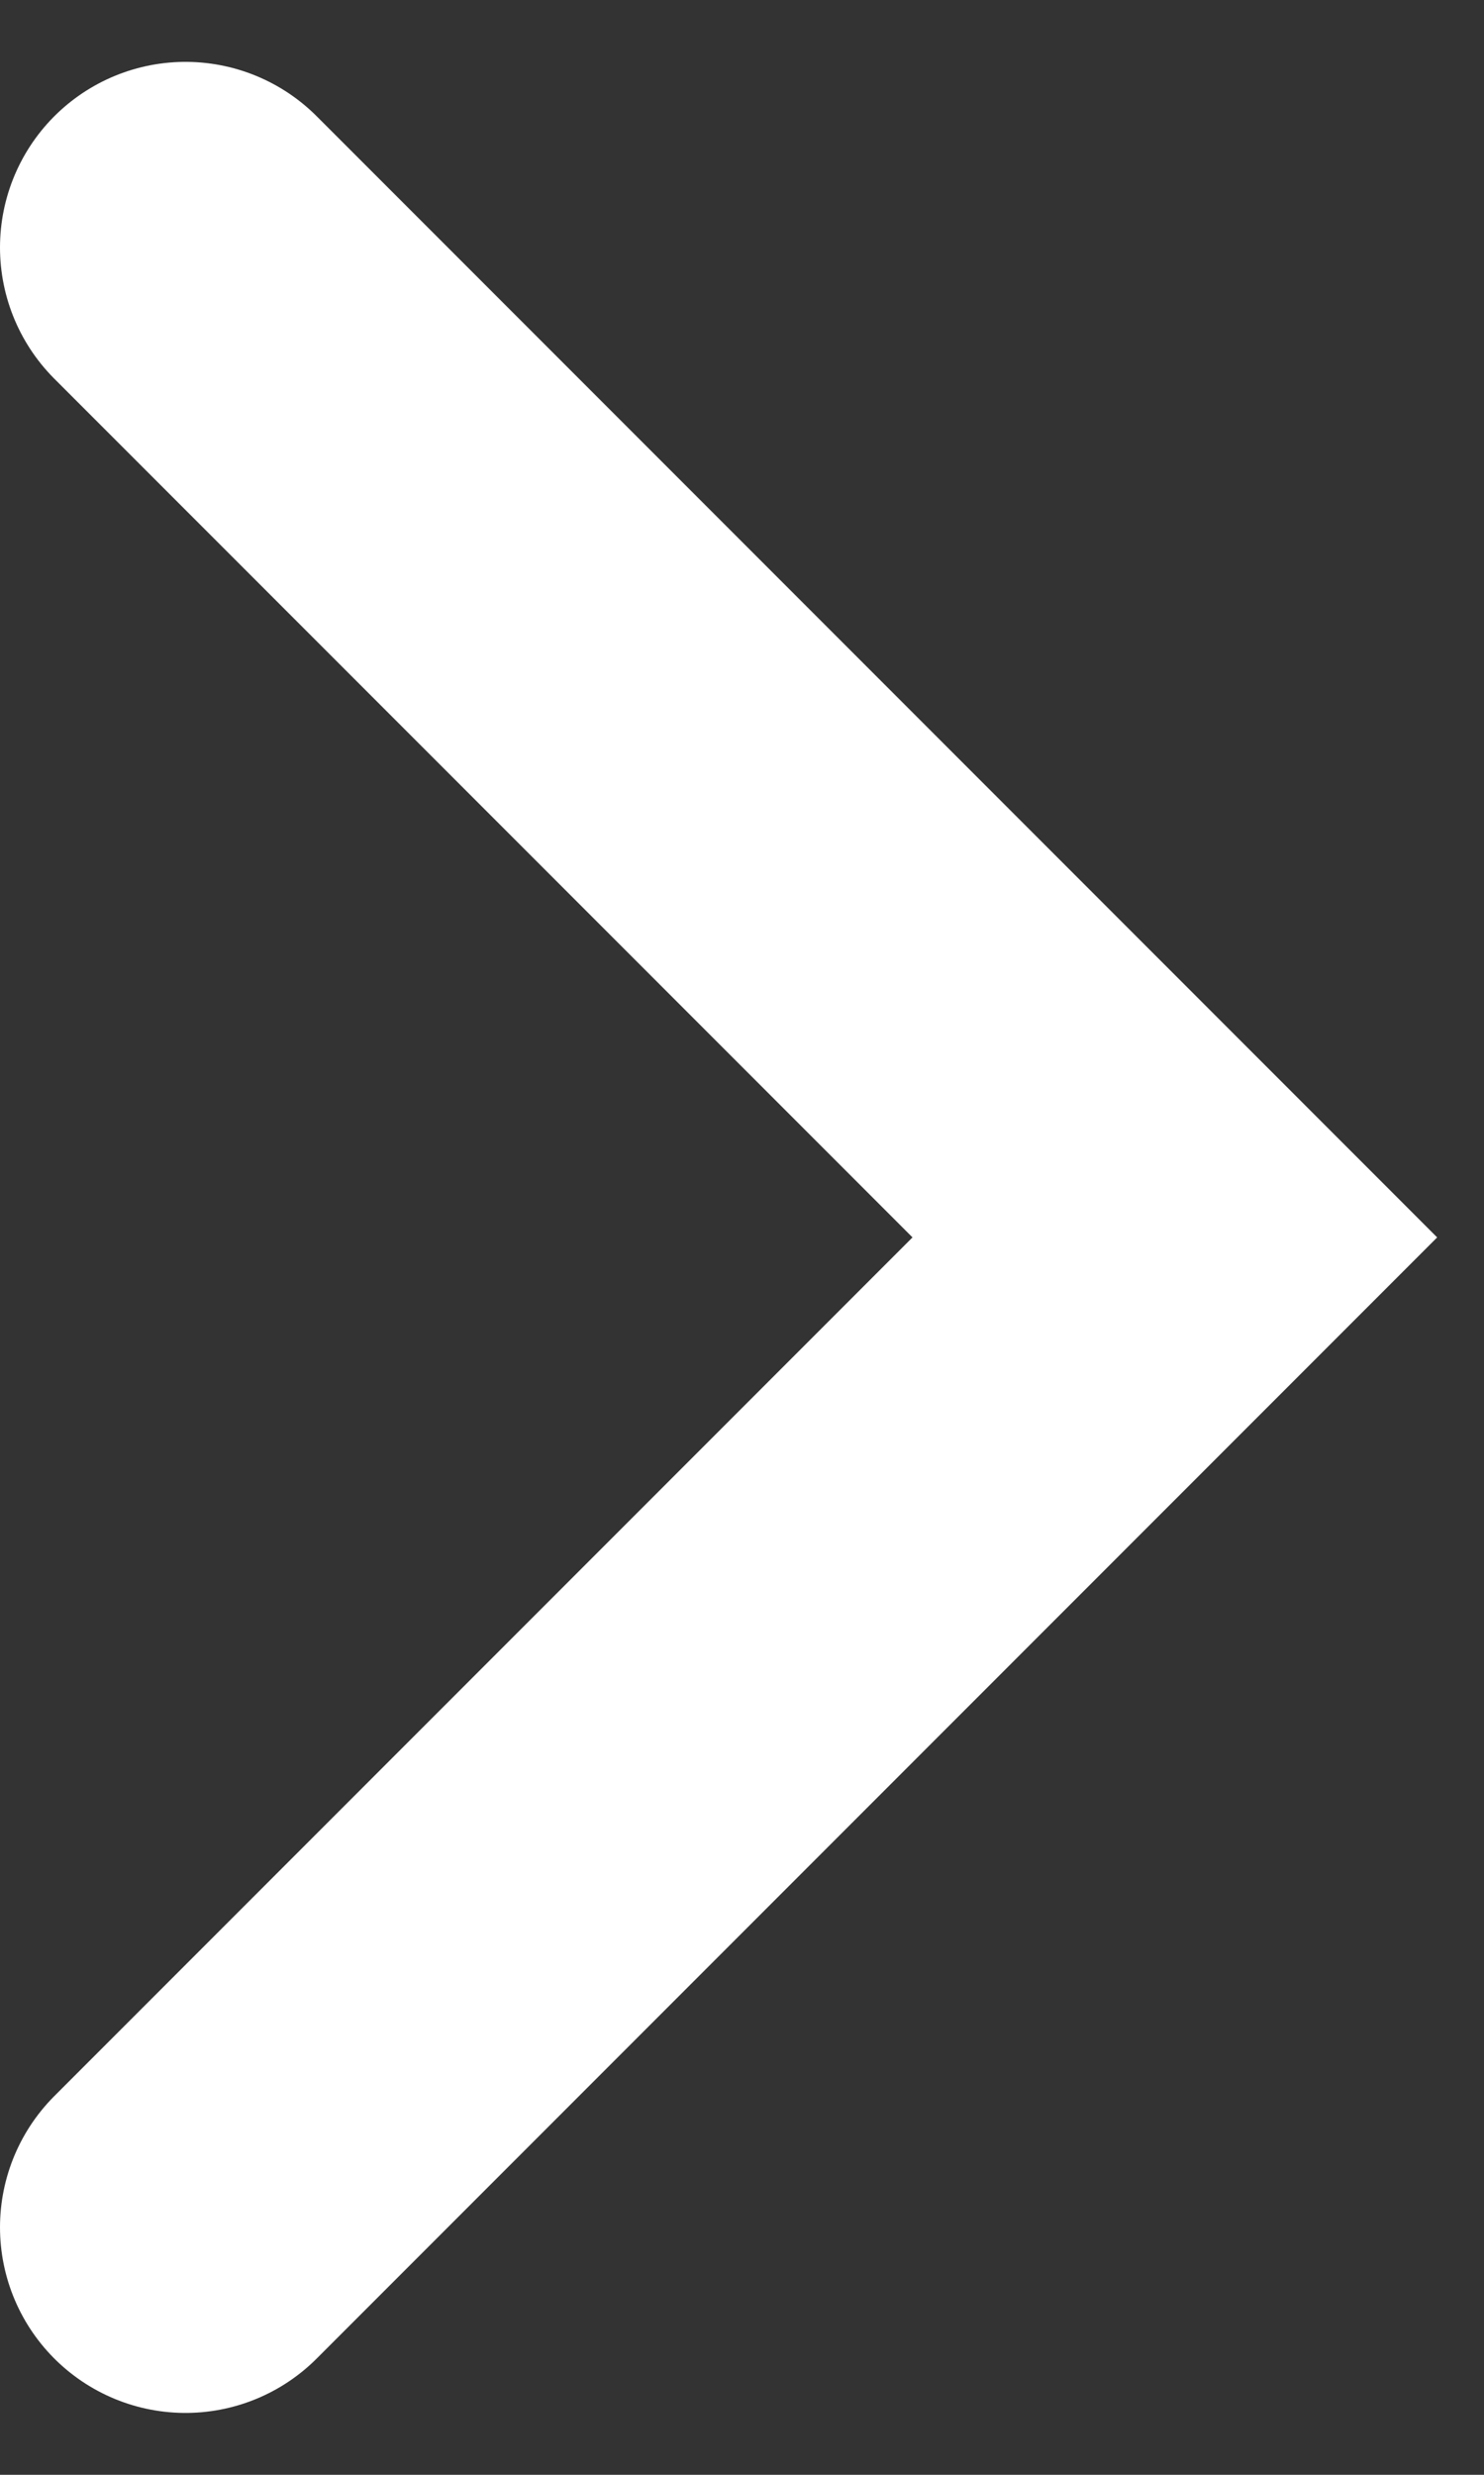
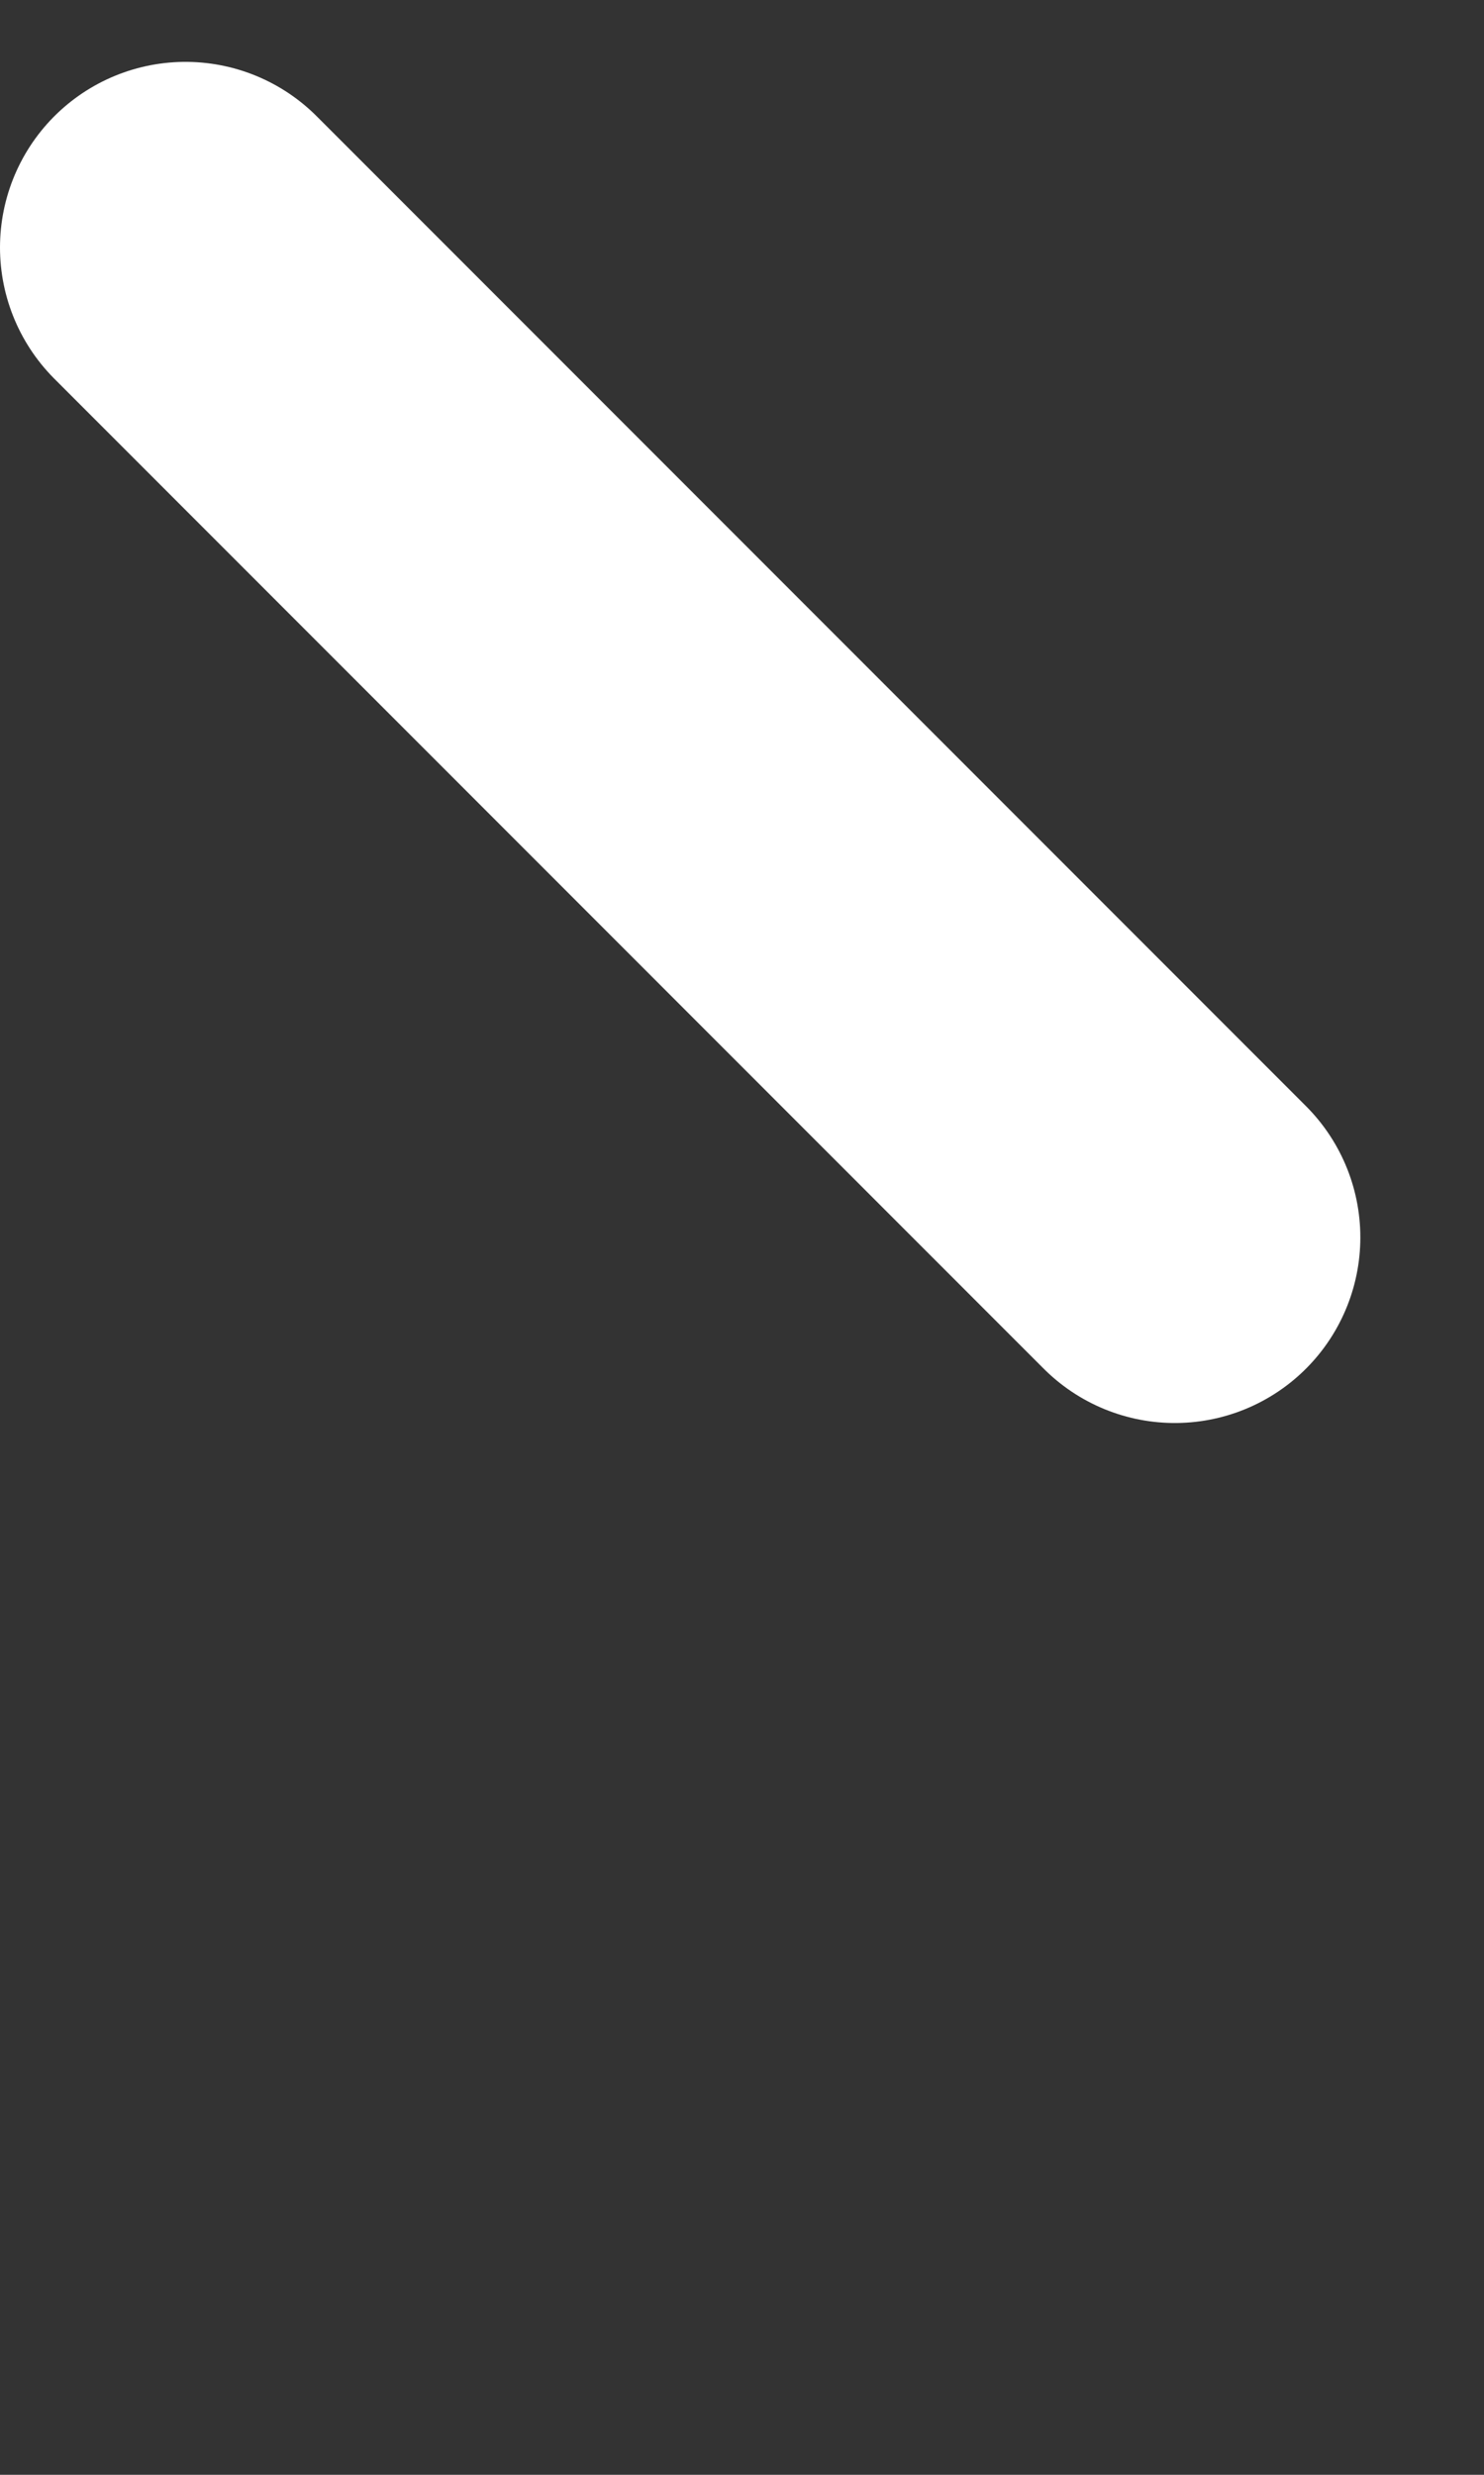
<svg xmlns="http://www.w3.org/2000/svg" width="12" height="20" viewBox="0 0 12 20" fill="none">
  <rect x="0" y="0" width="12" height="20" fill="#333333" stroke="none" />
-   <path d="M1.5 2L9.5 10L1.5 18" stroke="white" stroke-width="3" stroke-linecap="round" />
+   <path d="M1.5 2L9.5 10" stroke="white" stroke-width="3" stroke-linecap="round" />
</svg>